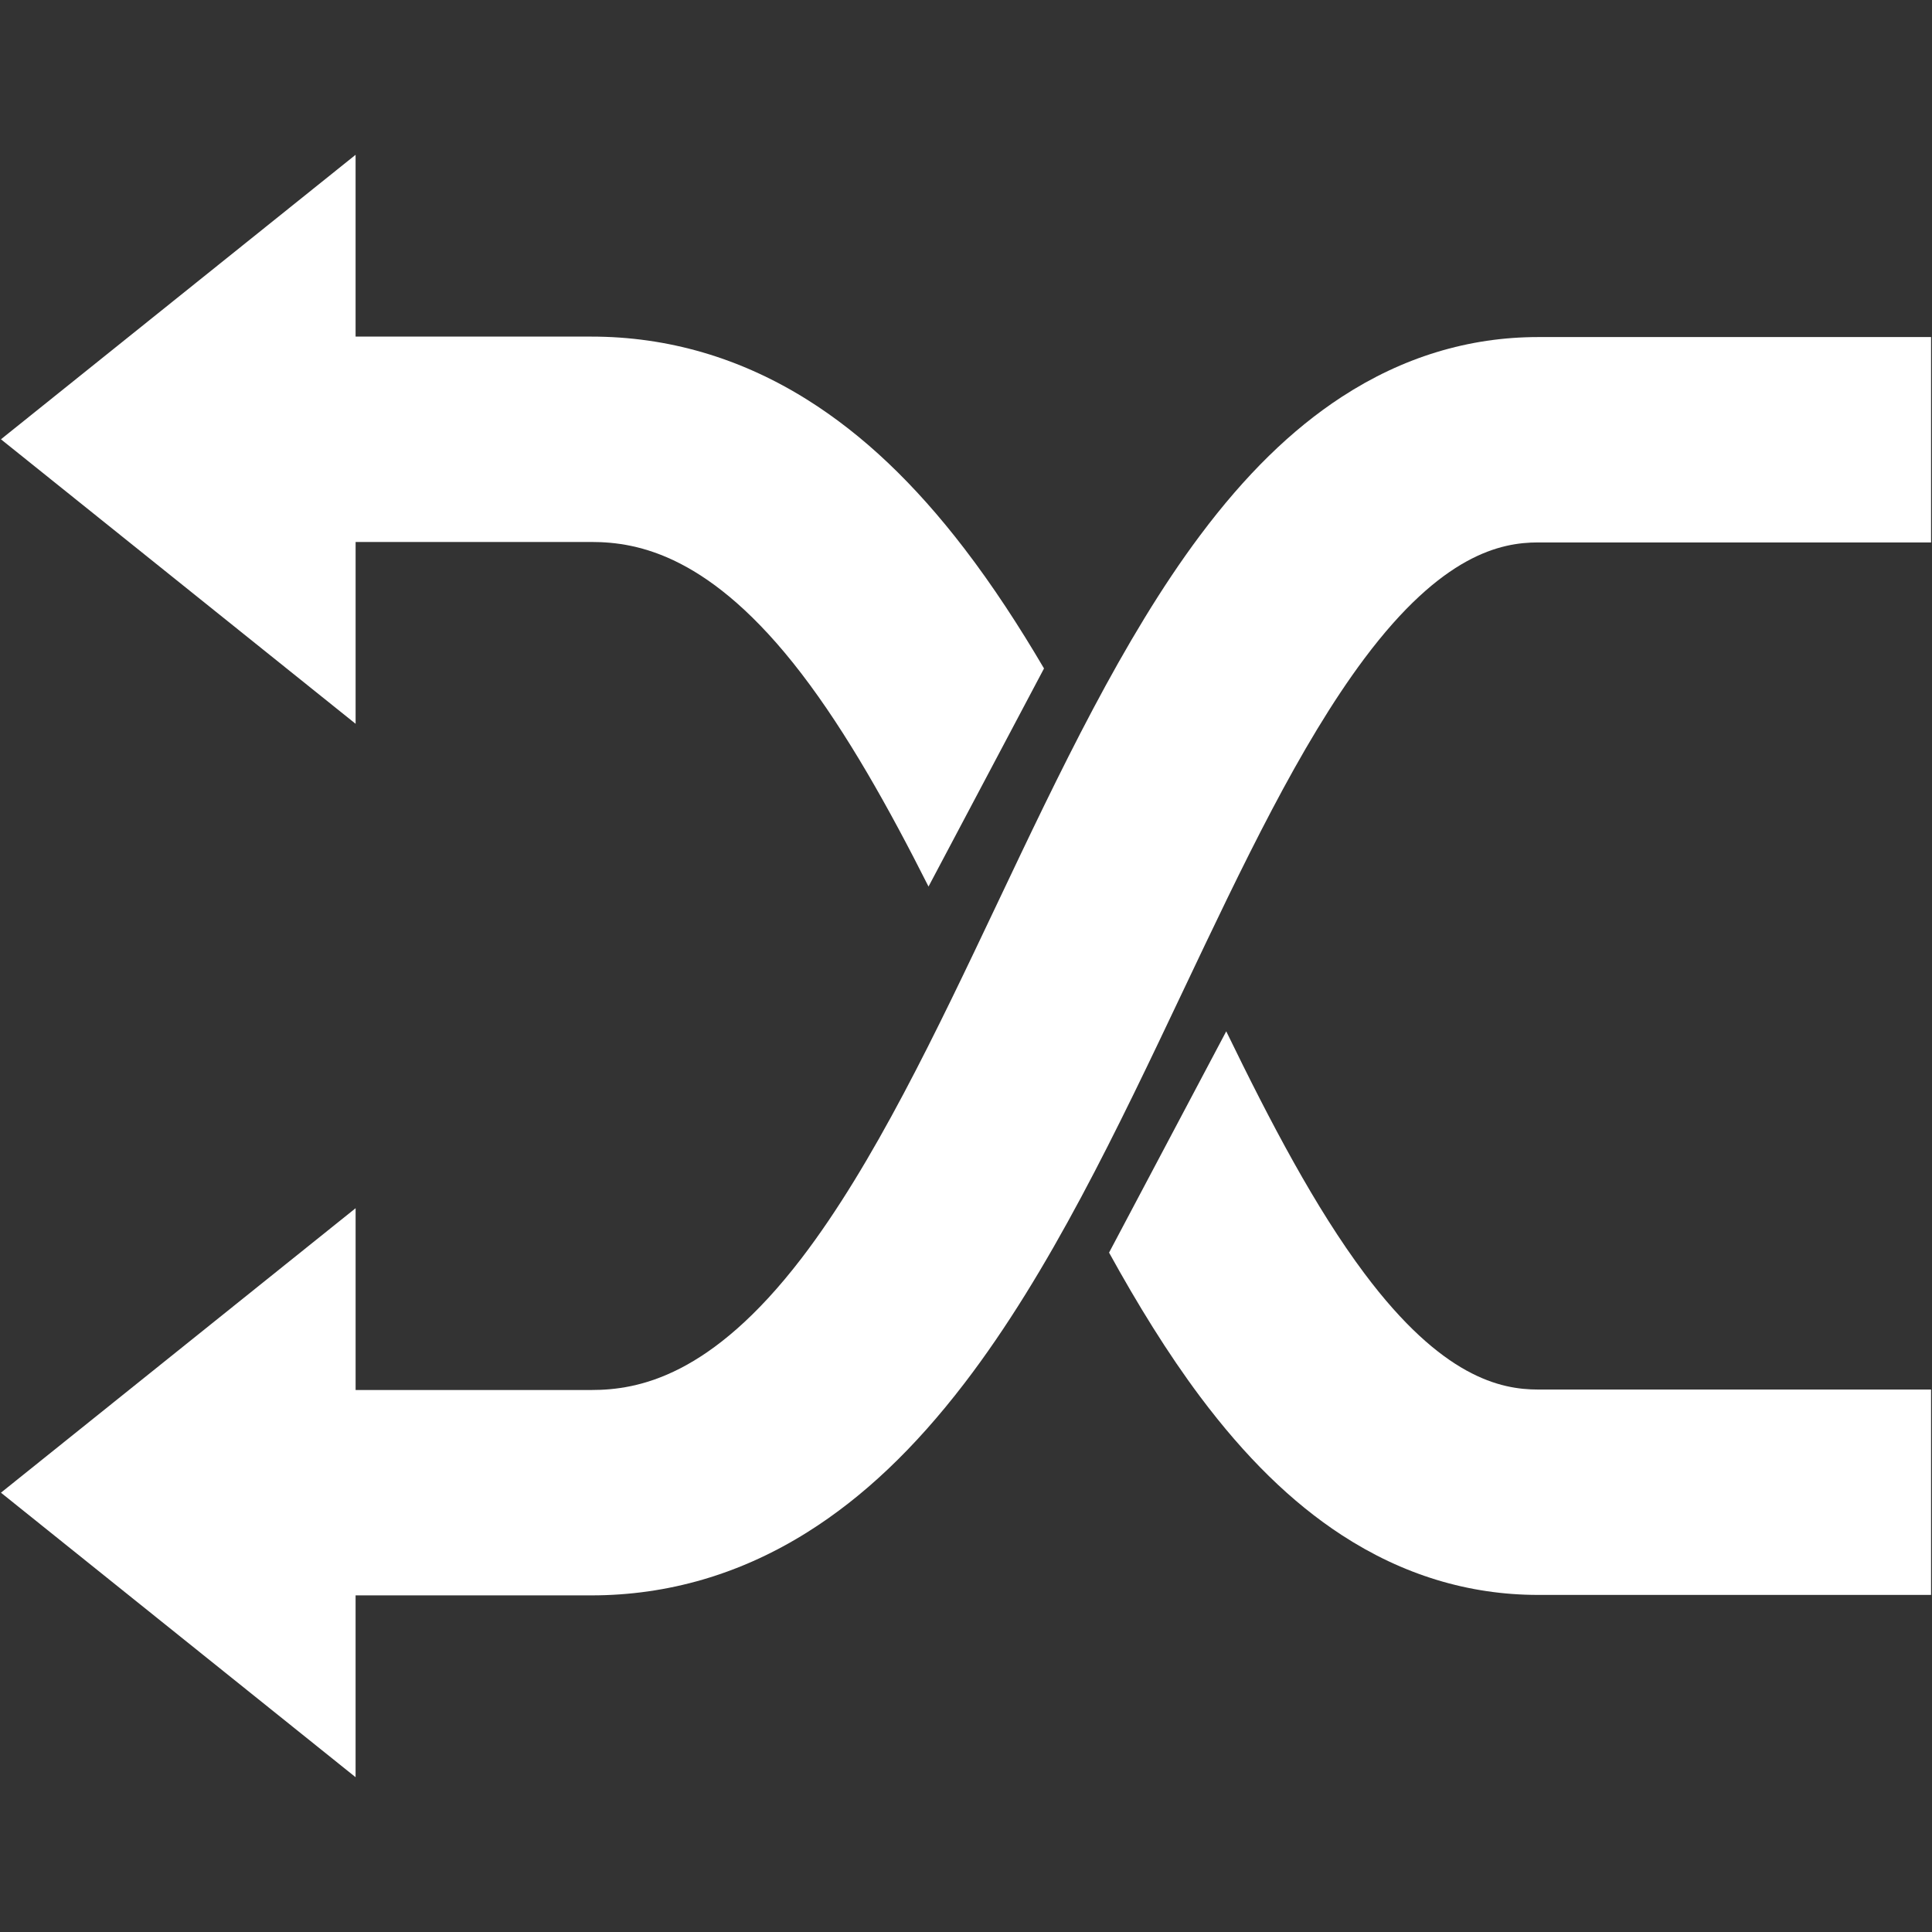
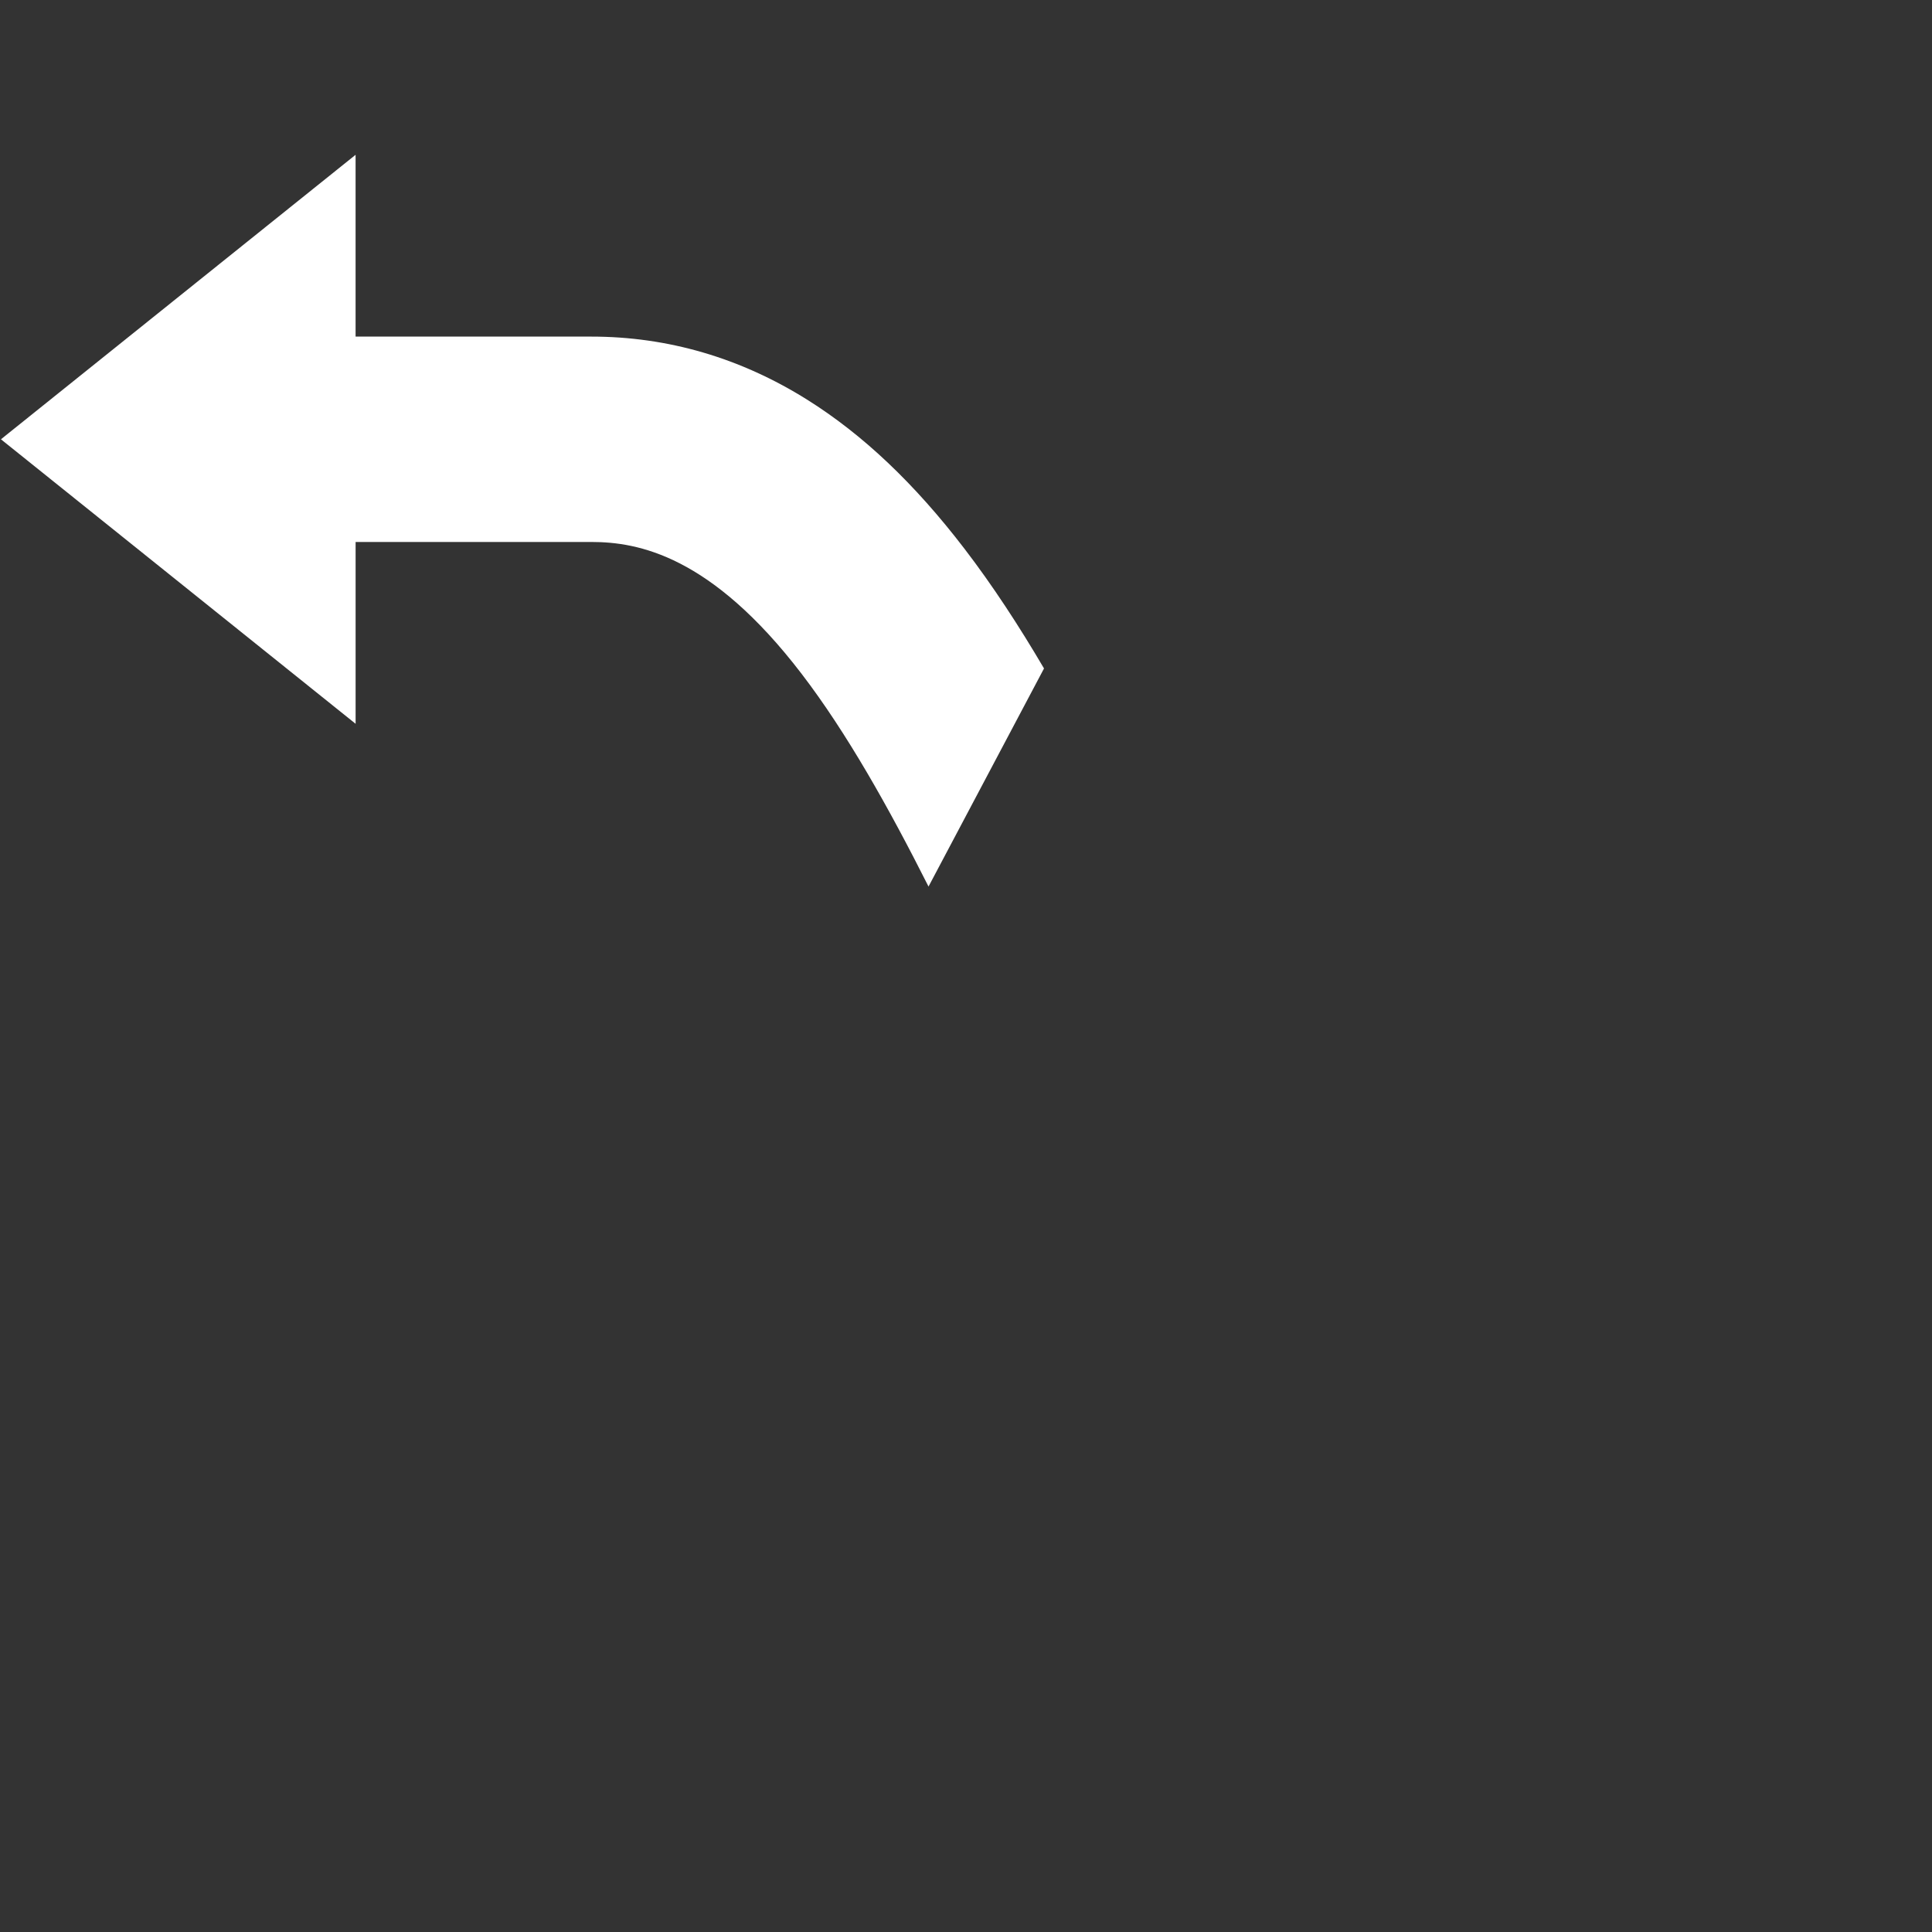
<svg xmlns="http://www.w3.org/2000/svg" id="flexibel" viewBox="0 0 800 800">
  <rect x="0" y="0" width="800" height="800" fill="#333333" stroke="none" />
  <defs>
    <style>
      .cls-1 {
        fill: #fff;
      }
    </style>
  </defs>
-   <path class="cls-1" d="M799.61,224.61h-162.73c-15.44,0-39.69,4.99-71.93,48.09-26.78,35.82-50.24,85.26-75.07,137.61-27.13,57.21-55.19,116.37-90.54,162.49-20.72,27.04-42.01,47.22-65.11,61.7-27.64,17.33-57.7,26.11-89.35,26.11h-97.64v75.29L.39,618.09l146.86-117.8v75.28h97.64c19.4,0,49.53-5.65,86.96-54.49,29.87-38.98,55.97-94,81.21-147.21,25.53-53.82,51.93-109.48,83.8-152.09,18.8-25.15,38.01-43.94,58.73-57.44,25.21-16.43,52.57-24.77,81.3-24.77h162.72v85.04Z" />
  <g>
    <path class="cls-1" d="M432.3,276.79c-10.34-17.6-21.25-34.32-32.96-49.6-20.72-27.04-42.02-47.22-65.12-61.7-27.64-17.32-57.7-26.11-89.34-26.11h-97.64V64.1L.39,181.9l146.86,117.81v-75.29h97.64c19.4,0,49.53,5.65,86.96,54.49,18.79,24.53,36.1,55.41,52.63,88.19l47.83-90.32Z" />
-     <path class="cls-1" d="M636.89,575.38c-15.44,0-39.69-4.98-71.92-48.09-20.3-27.14-38.69-62.11-57.21-100.24l-48.52,91.63c11.8,21.41,24.23,41.63,37.62,59.54,18.81,25.14,38.02,43.93,58.74,57.43,25.21,16.44,52.56,24.77,81.29,24.77h162.72v-85.04h-162.72Z" />
  </g>
</svg>